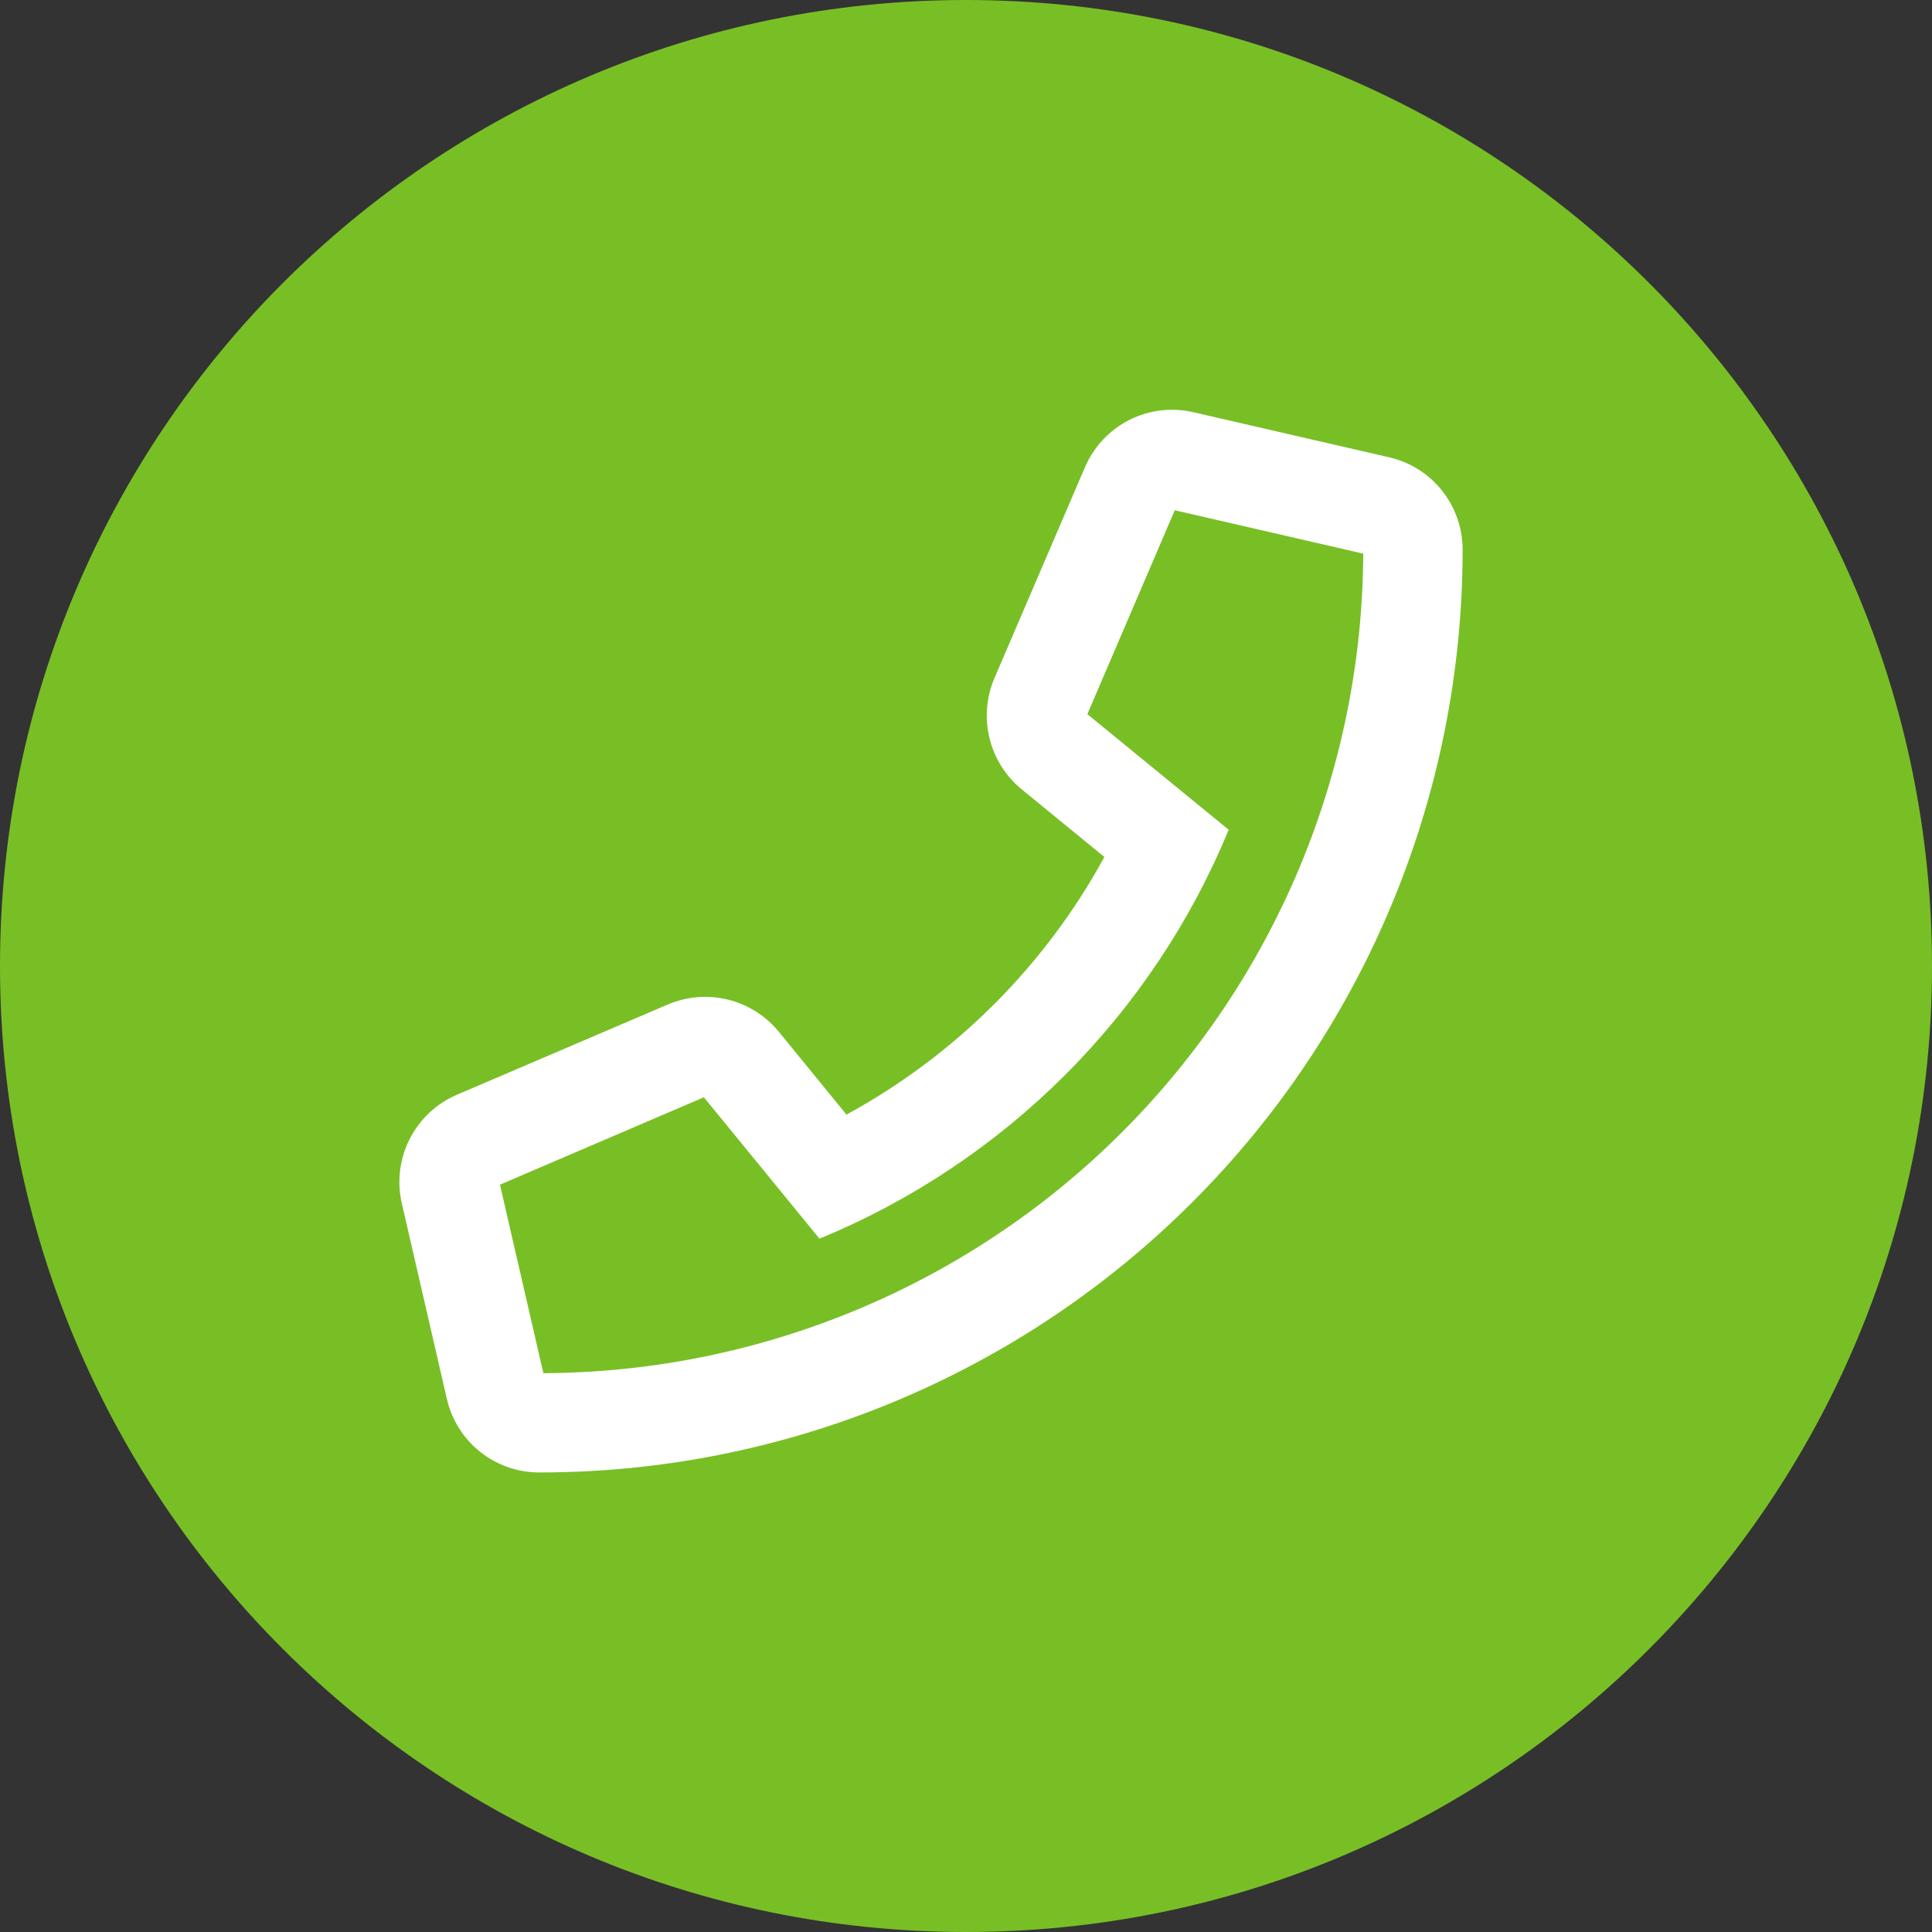
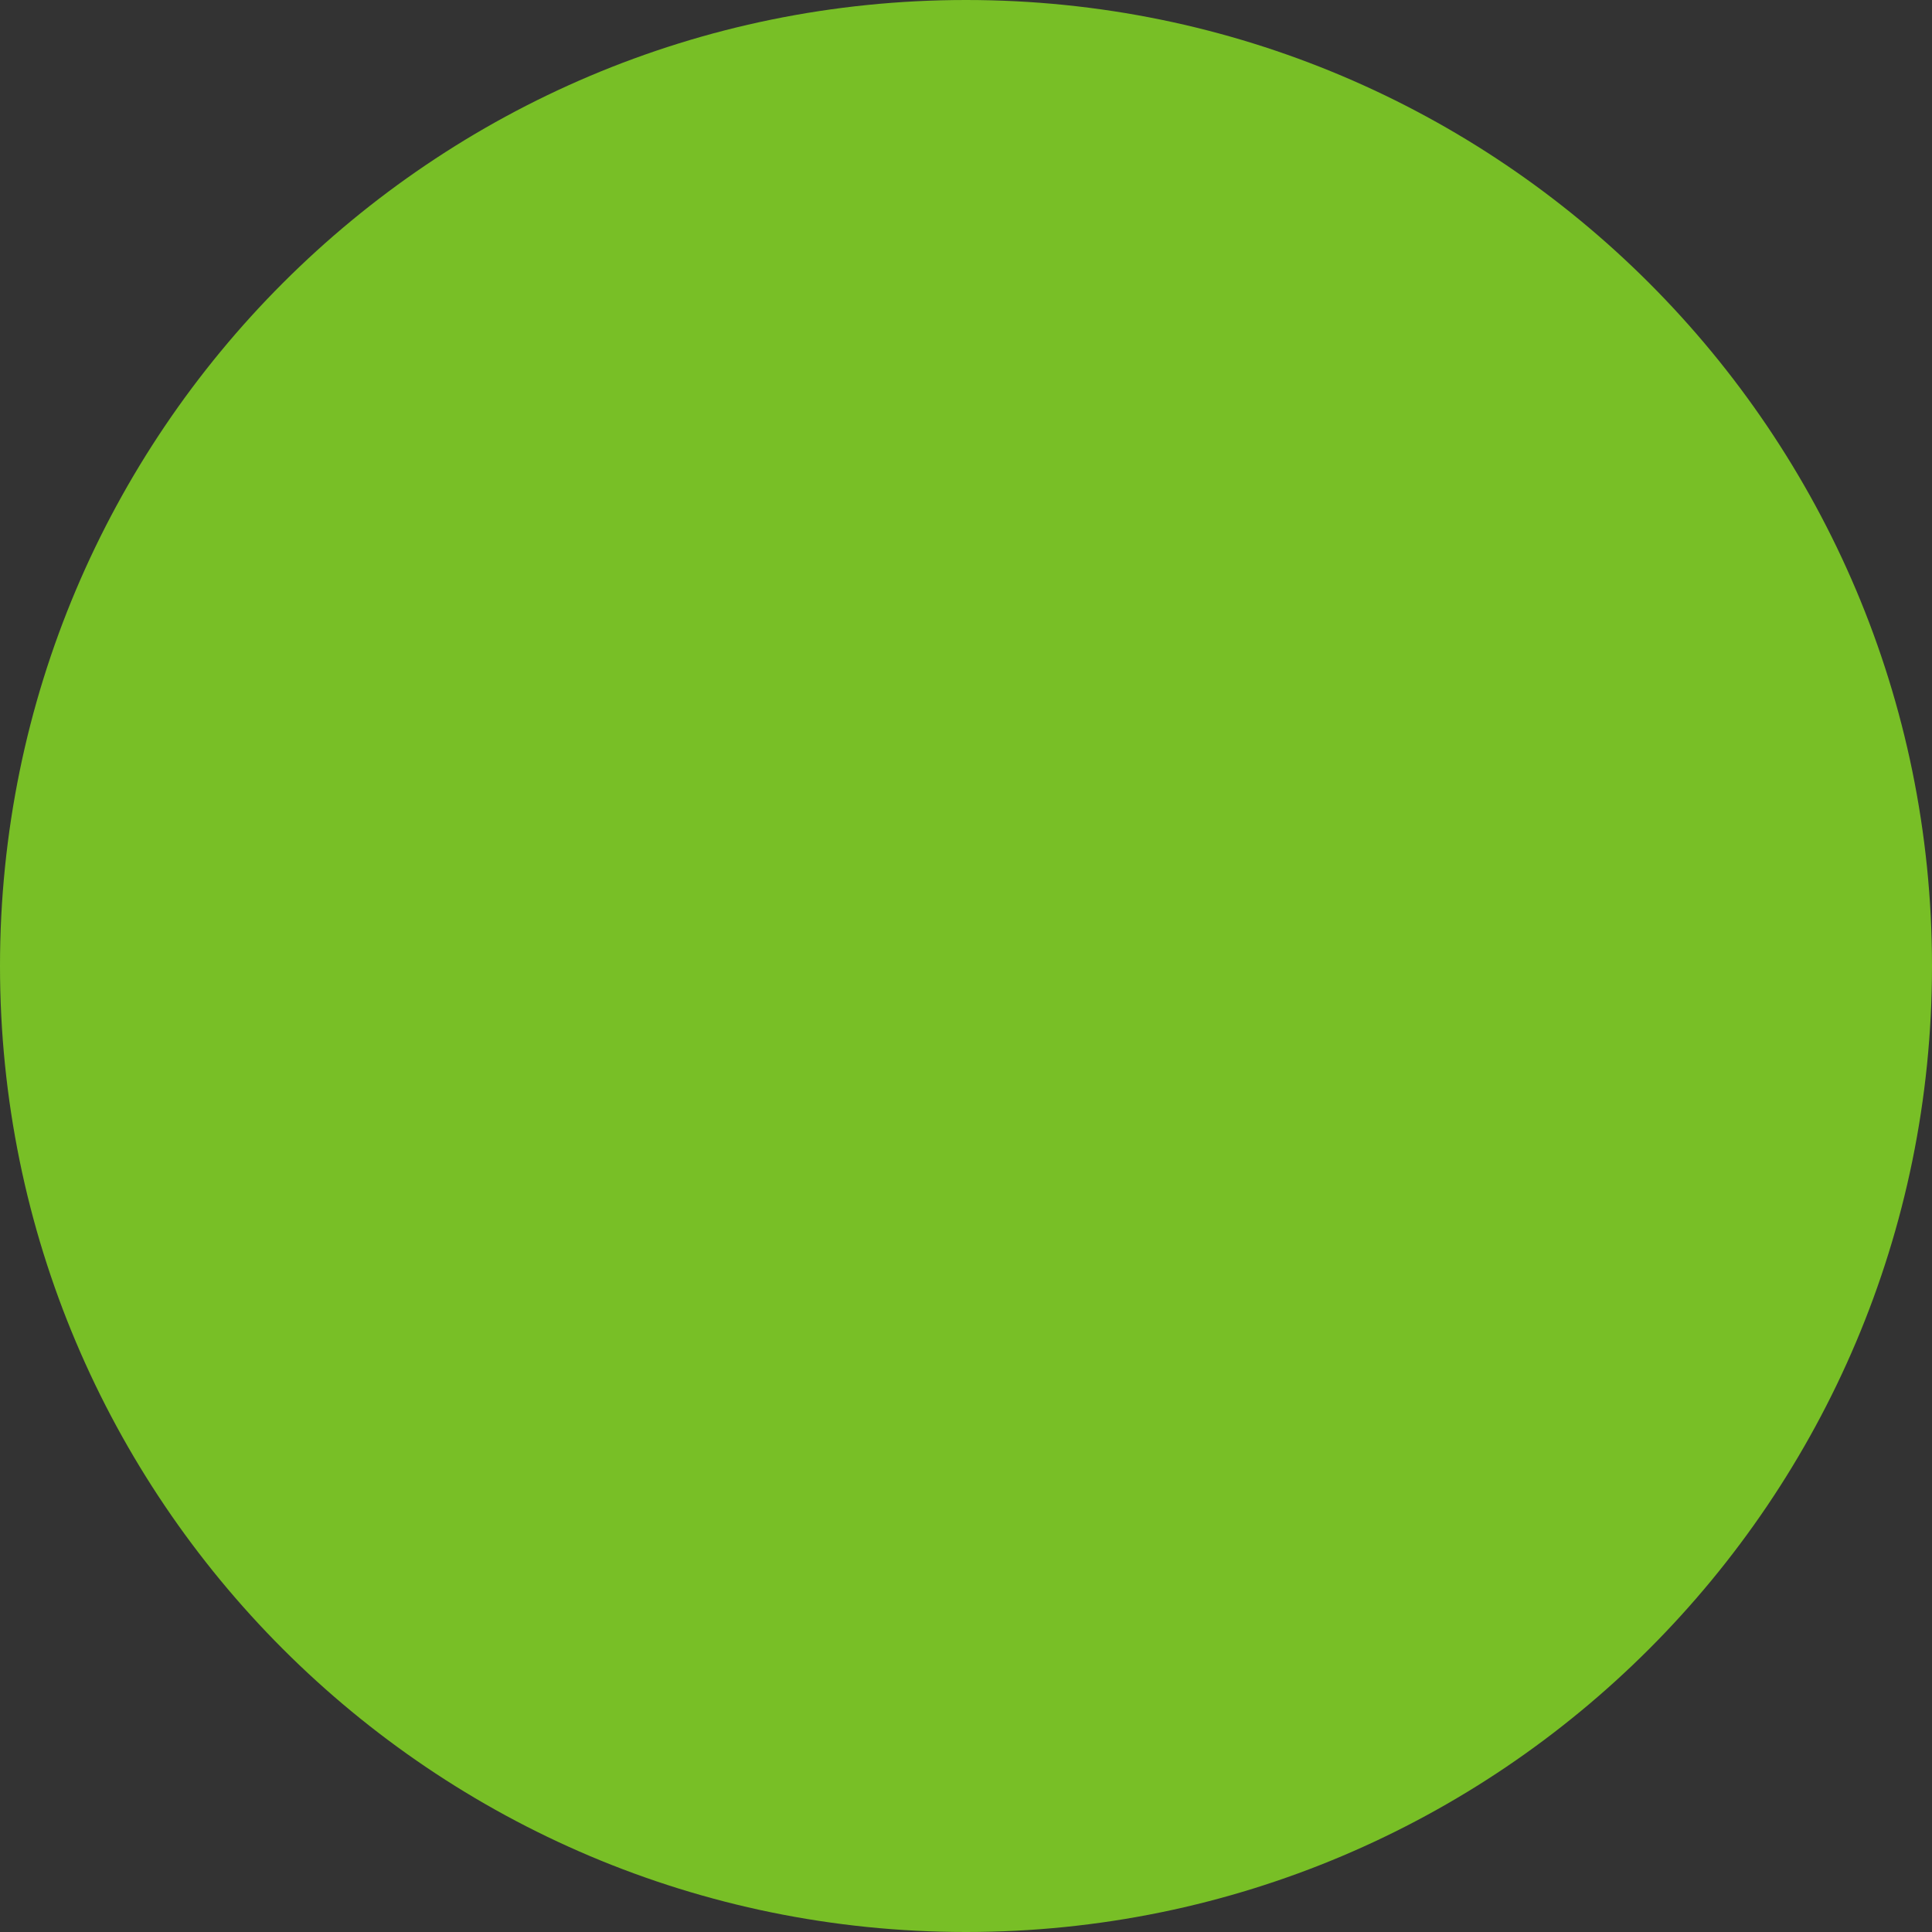
<svg xmlns="http://www.w3.org/2000/svg" width="37" height="37" viewBox="0 0 37 37" fill="none">
  <rect x="0" y="0" width="37" height="37" fill="#333333" stroke="none" />
  <g clip-path="url(#clip0_3730_248)">
    <path d="M18.5 37C28.717 37 37 28.717 37 18.5C37 8.283 28.717 0 18.5 0C8.283 0 0 8.283 0 18.5C0 28.717 8.283 37 18.5 37Z" fill="#78BF26" />
-     <path d="M26.599 8.757L22.852 7.894C22.437 7.798 22.002 7.852 21.622 8.045C21.243 8.239 20.944 8.56 20.777 8.951L19.043 12.991C18.889 13.353 18.856 13.755 18.95 14.137C19.043 14.519 19.257 14.861 19.56 15.111L21.15 16.412C20.012 18.497 18.297 20.21 16.211 21.346L14.915 19.759C14.665 19.454 14.324 19.238 13.941 19.144C13.558 19.05 13.155 19.082 12.792 19.236L8.752 20.965C8.36 21.132 8.04 21.432 7.847 21.811C7.654 22.19 7.6 22.625 7.694 23.04L8.557 26.786C8.648 27.188 8.873 27.547 9.195 27.804C9.518 28.061 9.918 28.2 10.33 28.199C12.651 28.2 14.95 27.744 17.095 26.857C19.24 25.969 21.189 24.668 22.831 23.027C24.473 21.387 25.775 19.439 26.664 17.294C27.553 15.15 28.01 12.852 28.011 10.531C28.012 10.119 27.873 9.718 27.616 9.396C27.36 9.073 27.001 8.848 26.599 8.757ZM10.406 26.298L9.575 22.688L13.48 21.014L15.694 23.722C17.453 22.998 19.05 21.933 20.395 20.59C21.74 19.246 22.806 17.649 23.531 15.891L20.824 13.677L22.498 9.772L26.108 10.603C26.089 14.761 24.428 18.743 21.488 21.683C18.547 24.622 14.564 26.281 10.406 26.298Z" fill="white" />
  </g>
  <defs>
    <clipPath id="clip0_3730_248">
      <rect width="37" height="37" fill="white" />
    </clipPath>
  </defs>
</svg>